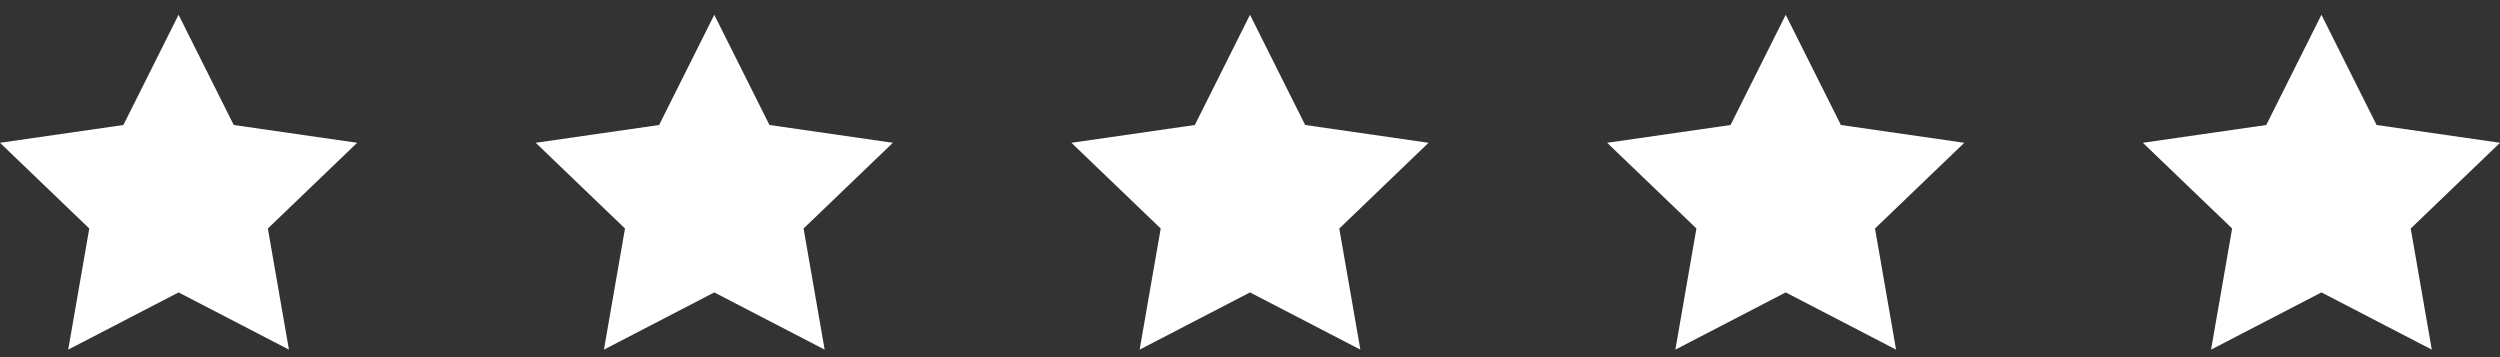
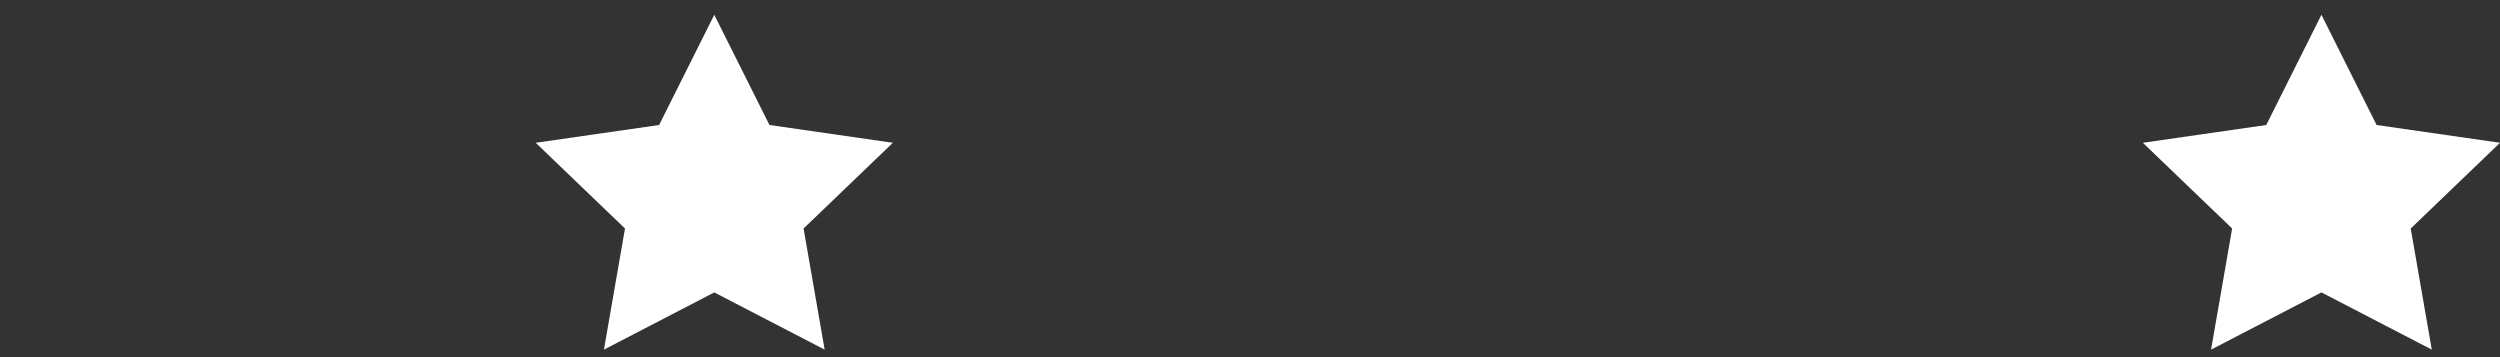
<svg xmlns="http://www.w3.org/2000/svg" width="112" height="16" viewBox="0 0 112 16" fill="none">
  <rect x="0" y="0" width="112" height="16" fill="#333333" stroke="none" />
-   <path d="M8 0.663L10.472 5.6L16 6.397L12 10.237L12.944 15.663L8 13.1L3.056 15.663L4 10.237L0 6.397L5.528 5.6L8 0.663Z" fill="white" />
  <path d="M32 0.663L34.472 5.6L40 6.397L36 10.237L36.944 15.663L32 13.1L27.056 15.663L28 10.237L24 6.397L29.528 5.6L32 0.663Z" fill="white" />
-   <path d="M56 0.663L58.472 5.6L64 6.397L60 10.237L60.944 15.663L56 13.1L51.056 15.663L52 10.237L48 6.397L53.528 5.6L56 0.663Z" fill="white" />
-   <path d="M80 0.663L82.472 5.6L88 6.397L84 10.237L84.944 15.663L80 13.1L75.056 15.663L76 10.237L72 6.397L77.528 5.6L80 0.663Z" fill="white" />
  <path d="M104 0.663L106.472 5.6L112 6.397L108 10.237L108.944 15.663L104 13.1L99.056 15.663L100 10.237L96 6.397L101.528 5.6L104 0.663Z" fill="white" />
</svg>